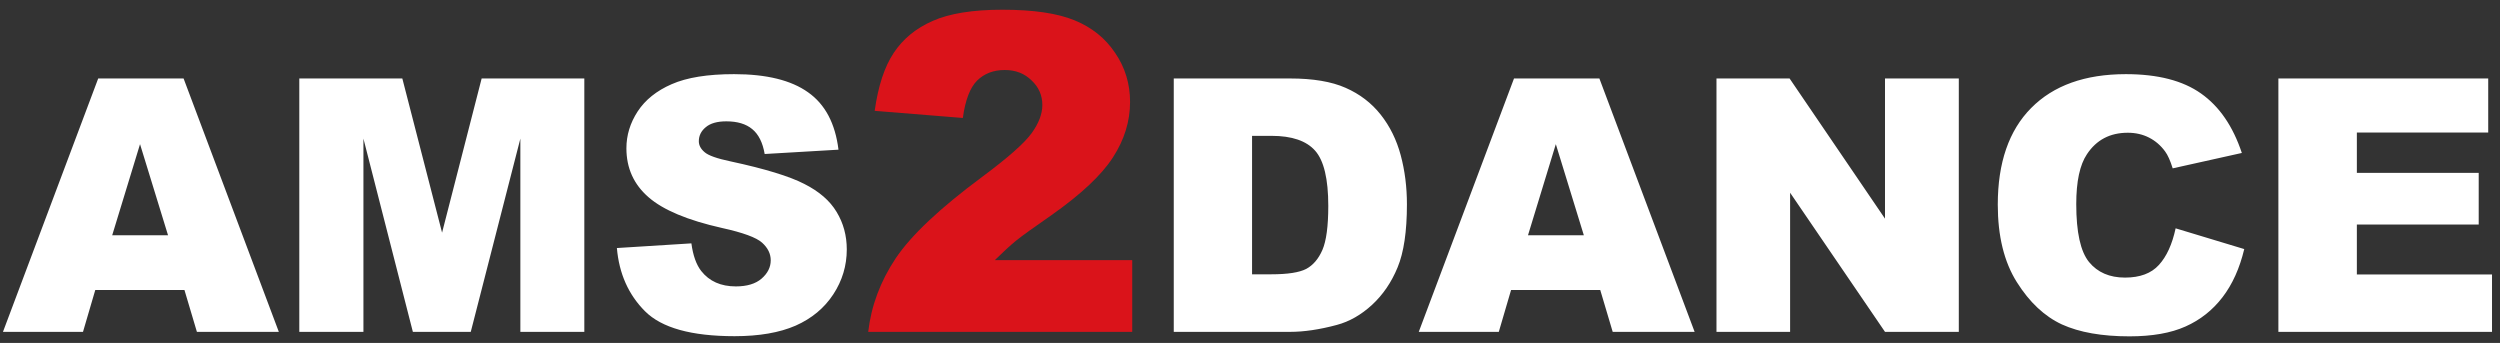
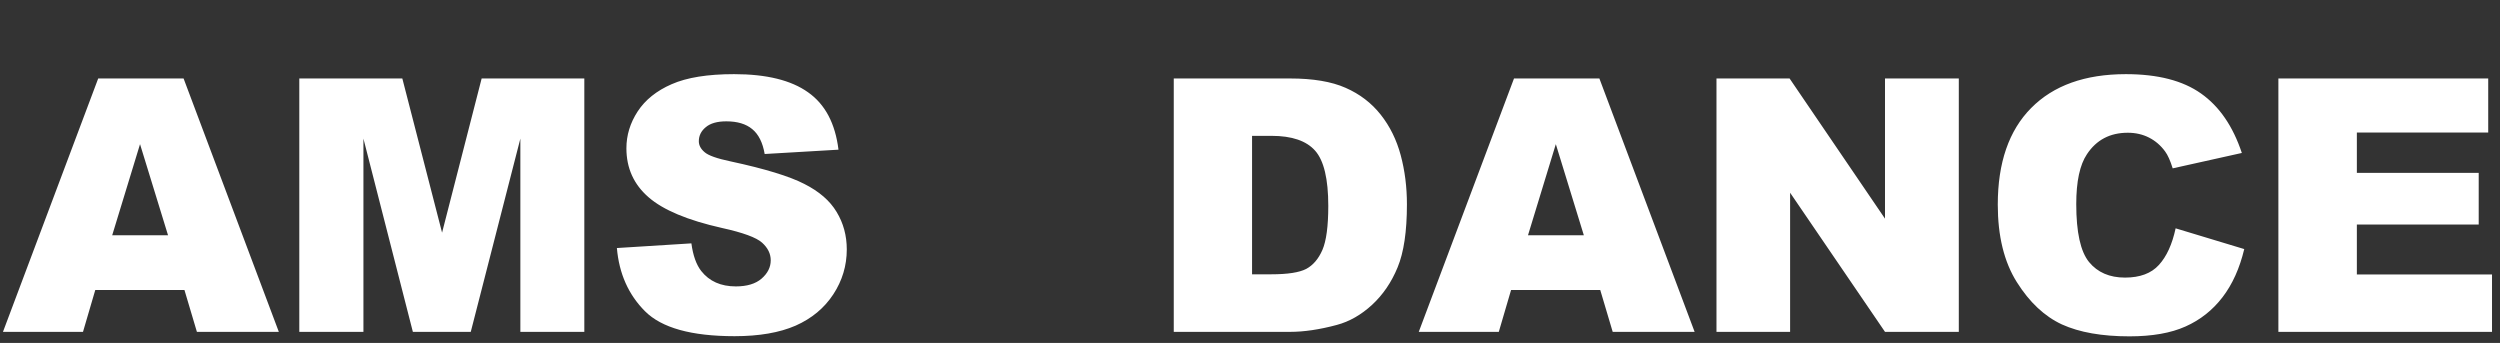
<svg xmlns="http://www.w3.org/2000/svg" width="226" height="31" viewBox="0 0 226 31" fill="none">
  <rect x="0" y="0" width="226" height="31" fill="#333333" stroke="none" />
  <path d="M16.675 26.219H8.612L7.503 30H0.268L8.878 7.094H16.596L25.206 30H17.8L16.675 26.219ZM15.19 21.266L12.659 13.031L10.143 21.266H15.19ZM27.057 7.094H36.37L39.963 21.031L43.541 7.094H52.823V30H47.041V12.531L42.557 30H37.323L32.854 12.531V30H27.057V7.094ZM55.767 22.422L62.502 22C62.648 23.094 62.945 23.927 63.392 24.5C64.122 25.427 65.163 25.891 66.517 25.891C67.528 25.891 68.304 25.656 68.846 25.188C69.398 24.708 69.674 24.156 69.674 23.531C69.674 22.938 69.413 22.406 68.892 21.938C68.372 21.469 67.163 21.026 65.267 20.609C62.163 19.912 59.95 18.984 58.627 17.828C57.294 16.672 56.627 15.198 56.627 13.406C56.627 12.229 56.965 11.12 57.642 10.078C58.33 9.026 59.356 8.203 60.721 7.609C62.096 7.005 63.976 6.703 66.361 6.703C69.288 6.703 71.517 7.25 73.049 8.344C74.591 9.427 75.507 11.156 75.799 13.531L69.127 13.922C68.95 12.891 68.575 12.141 68.002 11.672C67.439 11.203 66.658 10.969 65.658 10.969C64.835 10.969 64.216 11.146 63.799 11.5C63.382 11.844 63.174 12.266 63.174 12.766C63.174 13.13 63.346 13.458 63.689 13.75C64.023 14.052 64.814 14.333 66.064 14.594C69.158 15.26 71.372 15.938 72.705 16.625C74.049 17.302 75.023 18.146 75.627 19.156C76.242 20.167 76.549 21.297 76.549 22.547C76.549 24.016 76.142 25.37 75.33 26.609C74.517 27.849 73.382 28.792 71.924 29.438C70.466 30.073 68.627 30.391 66.408 30.391C62.512 30.391 59.814 29.641 58.314 28.141C56.814 26.641 55.965 24.734 55.767 22.422ZM106.108 7.094H116.624C118.697 7.094 120.369 7.375 121.64 7.938C122.921 8.5 123.978 9.307 124.811 10.359C125.645 11.412 126.249 12.635 126.624 14.031C126.999 15.427 127.186 16.906 127.186 18.469C127.186 20.917 126.905 22.818 126.343 24.172C125.791 25.516 125.02 26.646 124.03 27.562C123.041 28.469 121.978 29.073 120.843 29.375C119.291 29.792 117.884 30 116.624 30H106.108V7.094ZM113.186 12.281V24.797H114.921C116.4 24.797 117.452 24.635 118.077 24.312C118.702 23.979 119.192 23.406 119.546 22.594C119.9 21.771 120.077 20.443 120.077 18.609C120.077 16.182 119.681 14.521 118.89 13.625C118.098 12.729 116.785 12.281 114.952 12.281H113.186ZM144.663 26.219H136.6L135.491 30H128.256L136.866 7.094H144.584L153.194 30H145.788L144.663 26.219ZM143.178 21.266L140.647 13.031L138.131 21.266H143.178ZM155.17 7.094H161.779L170.404 19.766V7.094H177.076V30H170.404L161.826 17.422V30H155.17V7.094ZM196.677 20.641L202.88 22.516C202.464 24.255 201.808 25.708 200.912 26.875C200.016 28.042 198.901 28.922 197.568 29.516C196.245 30.109 194.558 30.406 192.505 30.406C190.016 30.406 187.979 30.047 186.396 29.328C184.823 28.599 183.464 27.323 182.318 25.5C181.172 23.677 180.599 21.344 180.599 18.5C180.599 14.708 181.604 11.797 183.615 9.766C185.636 7.724 188.49 6.703 192.177 6.703C195.063 6.703 197.328 7.286 198.974 8.453C200.63 9.62 201.86 11.412 202.662 13.828L196.412 15.219C196.193 14.521 195.964 14.01 195.724 13.688C195.328 13.146 194.844 12.729 194.271 12.438C193.698 12.146 193.058 12 192.349 12C190.745 12 189.516 12.646 188.662 13.938C188.016 14.896 187.693 16.401 187.693 18.453C187.693 20.995 188.078 22.74 188.849 23.688C189.62 24.625 190.703 25.094 192.099 25.094C193.453 25.094 194.474 24.713 195.162 23.953C195.86 23.193 196.365 22.088 196.677 20.641ZM205.966 7.094H224.935V11.984H213.06V15.625H224.075V20.297H213.06V24.812H225.278V30H205.966V7.094Z" fill="white" />
-   <path d="M102.353 30H78.486C78.759 27.643 79.586 25.43 80.966 23.359C82.359 21.276 84.964 18.822 88.779 15.996C91.109 14.264 92.6 12.949 93.251 12.051C93.903 11.152 94.228 10.3 94.228 9.492C94.228 8.62 93.903 7.878 93.251 7.266C92.614 6.641 91.806 6.328 90.83 6.328C89.814 6.328 88.981 6.647 88.33 7.285C87.692 7.923 87.262 9.049 87.04 10.664L79.072 10.02C79.384 7.78 79.957 6.035 80.79 4.785C81.624 3.522 82.796 2.559 84.306 1.895C85.83 1.217 87.933 0.879 90.615 0.879C93.414 0.879 95.589 1.198 97.138 1.836C98.701 2.474 99.925 3.457 100.81 4.785C101.709 6.1 102.158 7.578 102.158 9.219C102.158 10.963 101.643 12.63 100.615 14.219C99.599 15.807 97.744 17.552 95.048 19.453C93.447 20.56 92.373 21.335 91.826 21.777C91.292 22.22 90.66 22.799 89.931 23.516H102.353V30Z" fill="#DA131A" />
</svg>